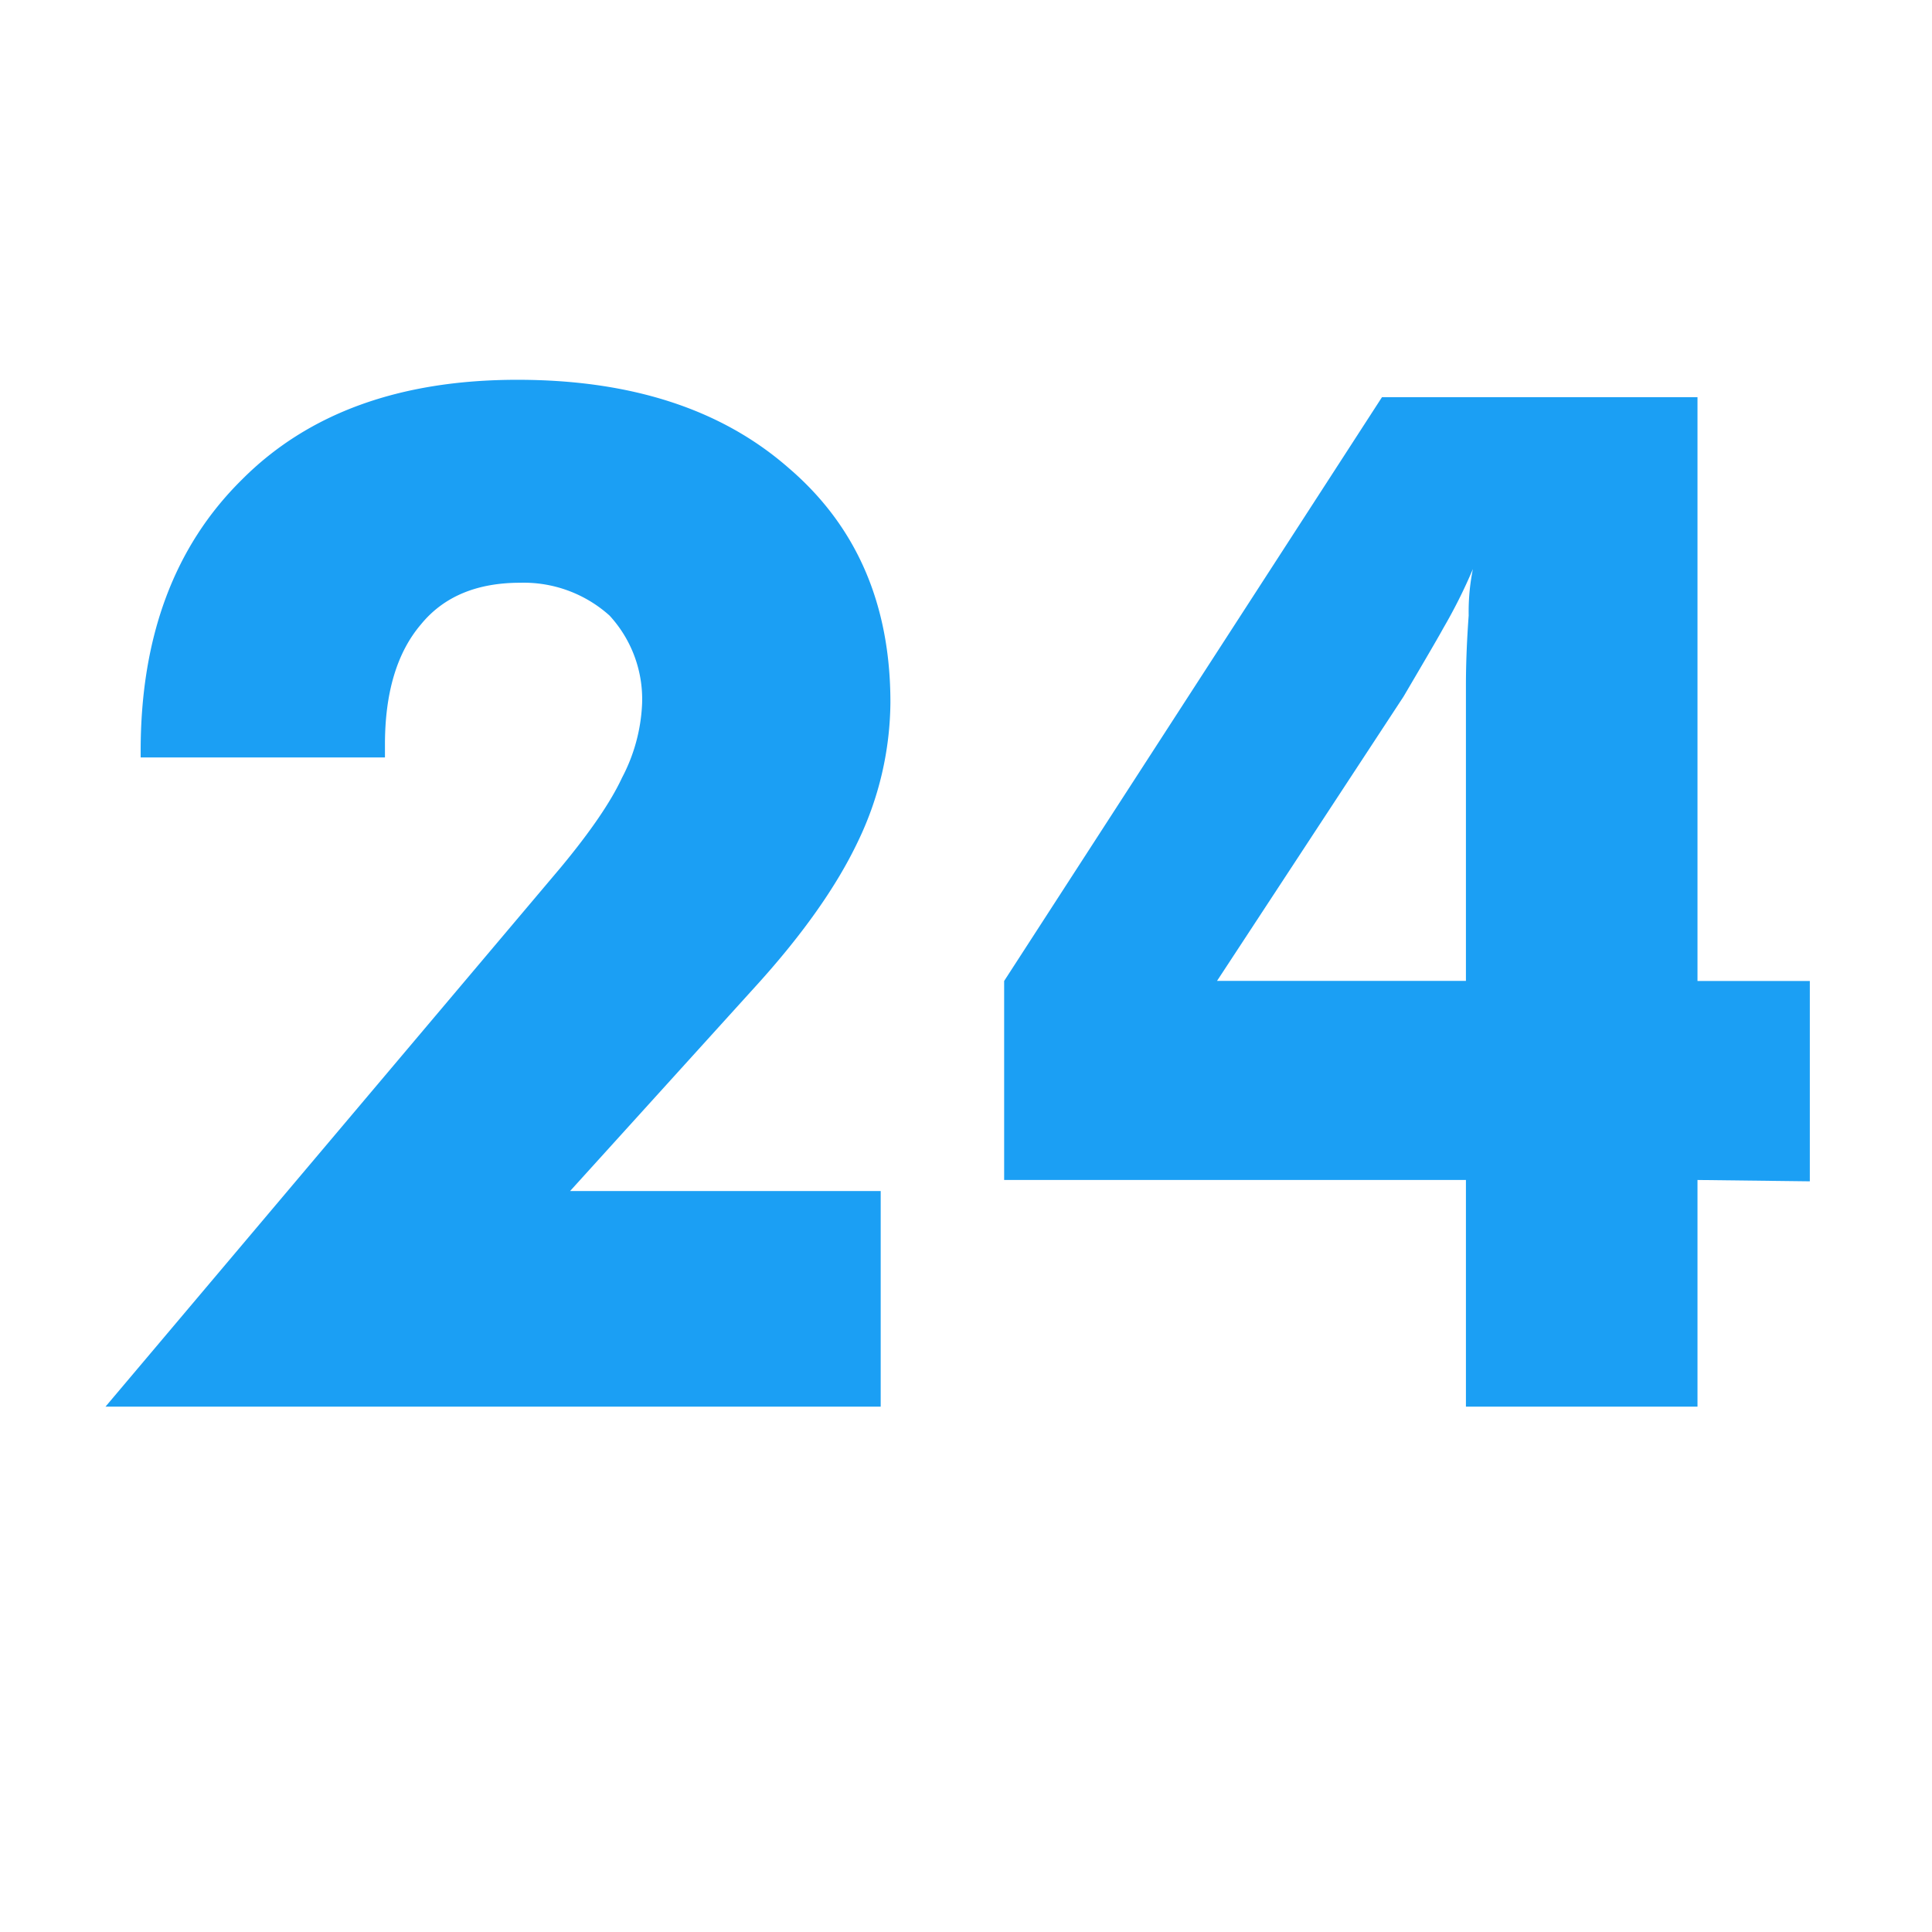
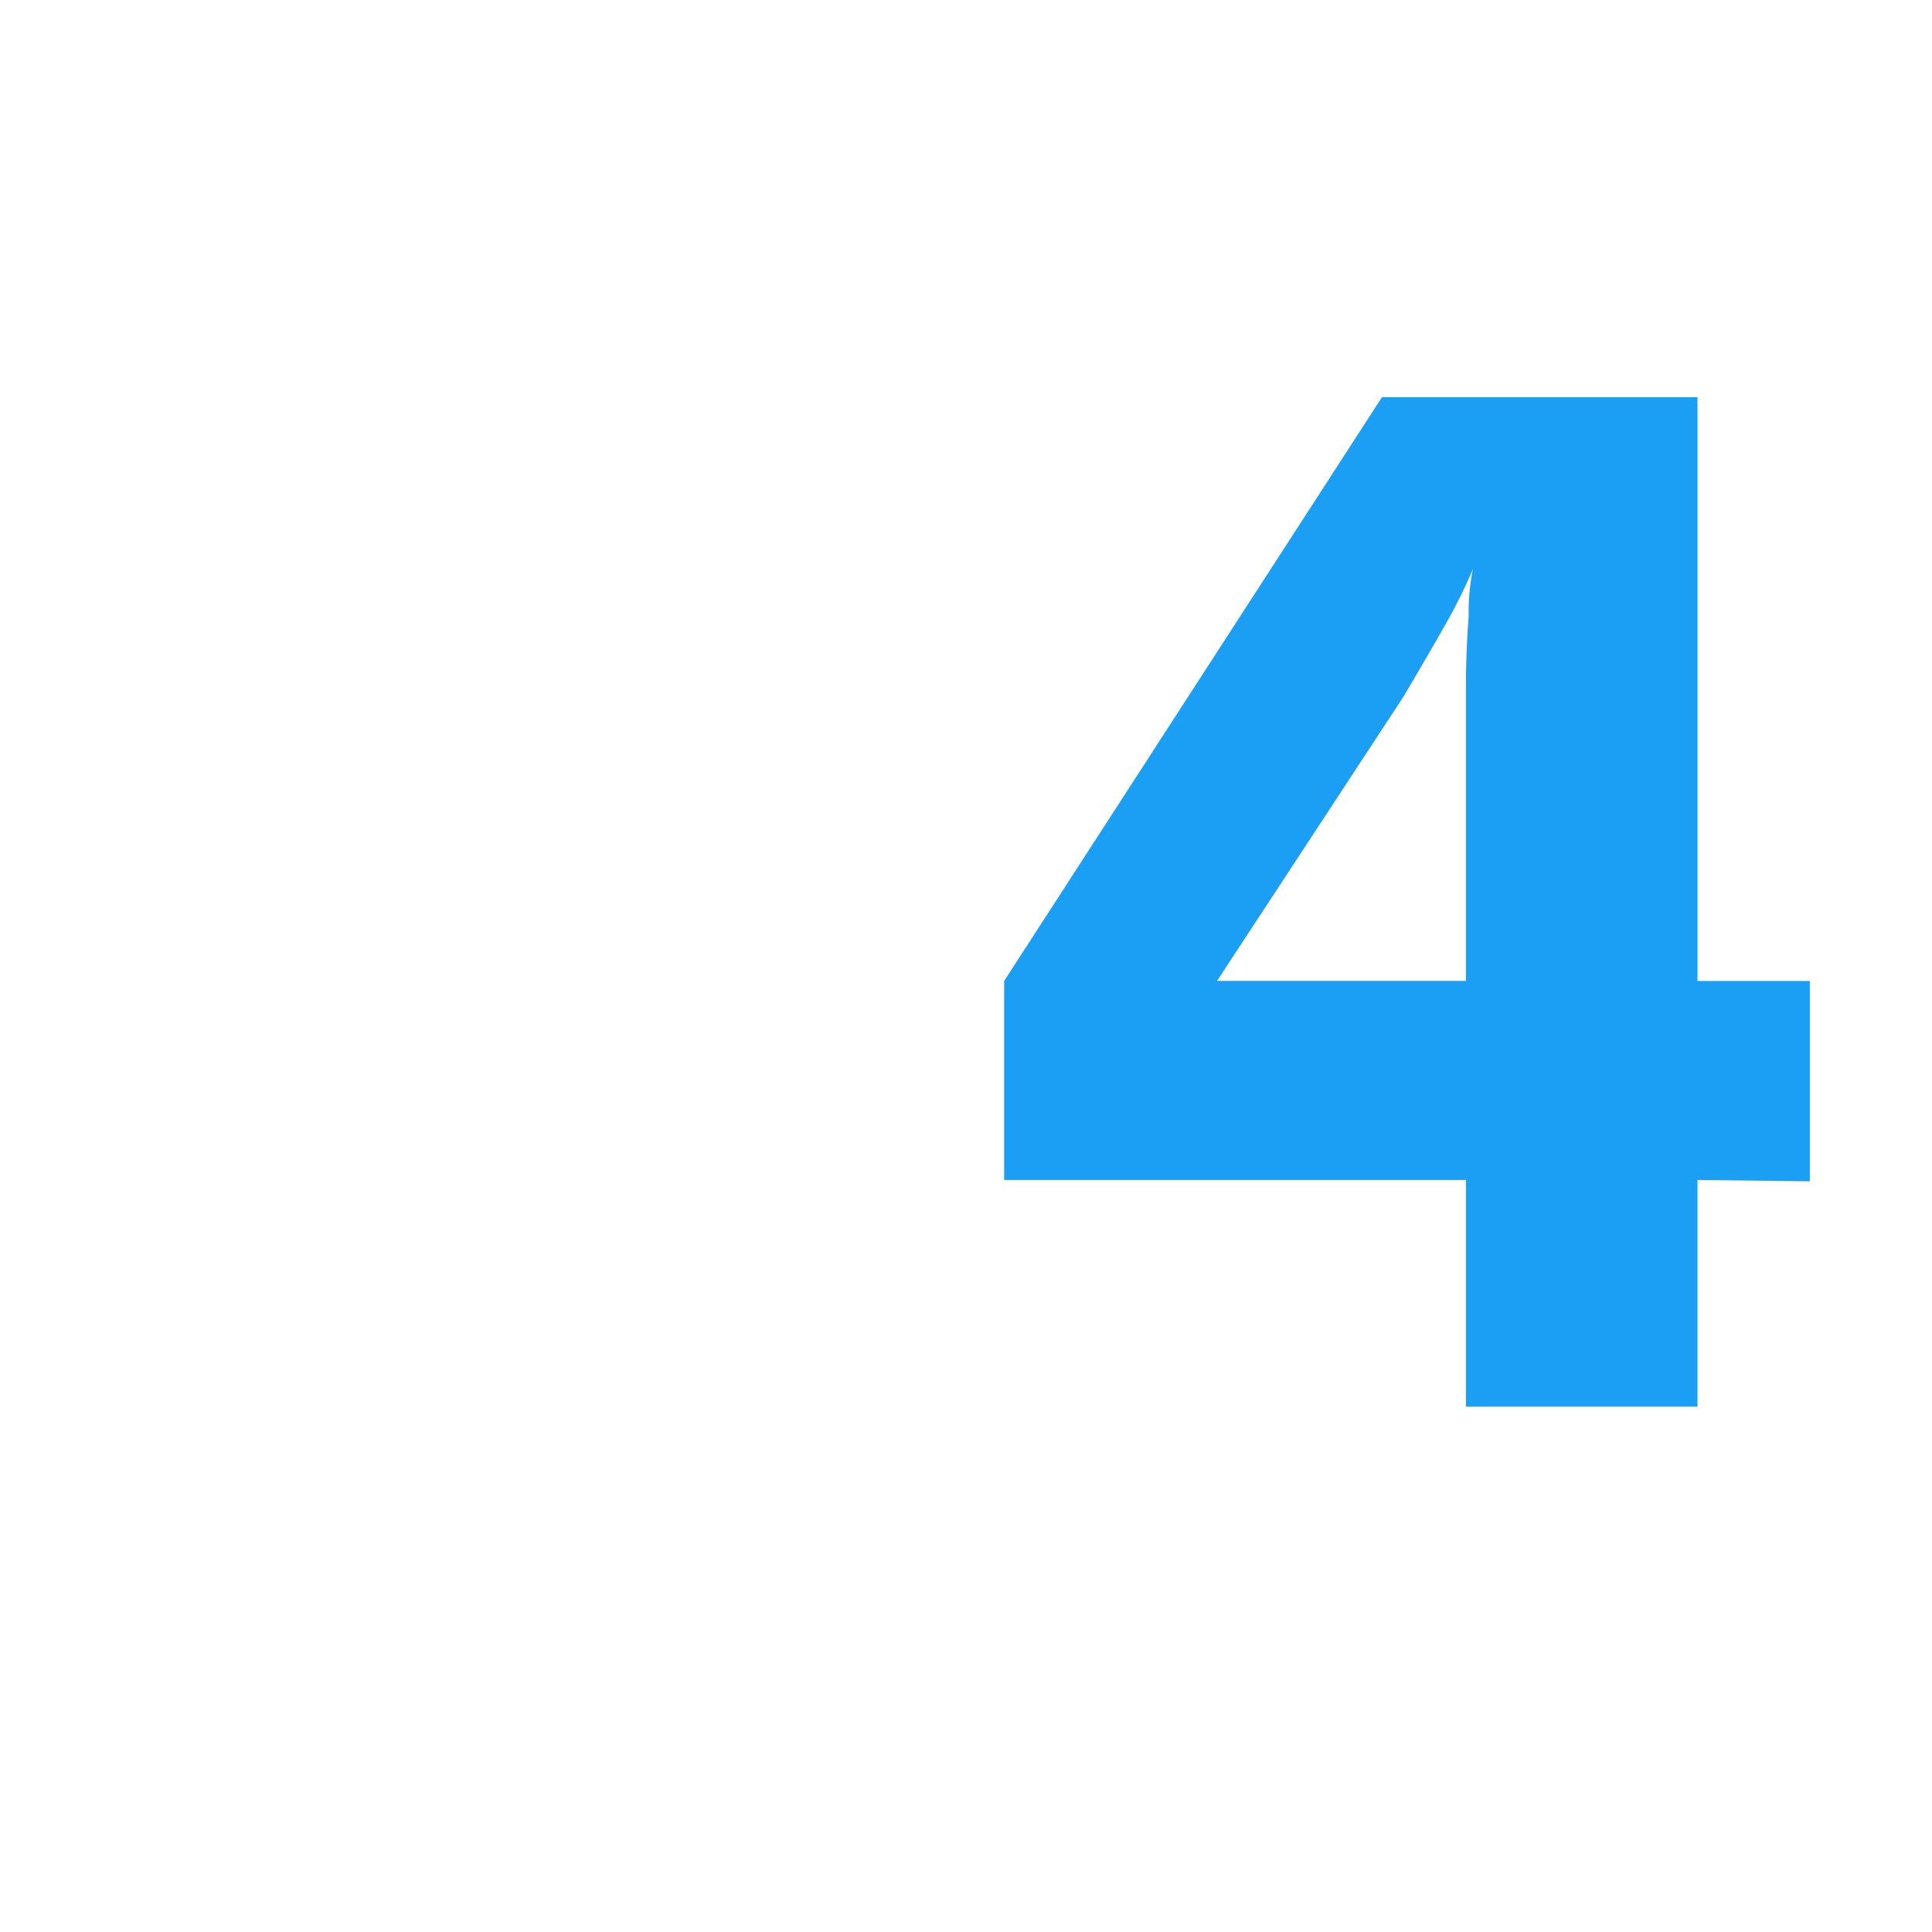
<svg xmlns="http://www.w3.org/2000/svg" id="Layer_1" data-name="Layer 1" viewBox="0 0 288.43 288.43">
  <defs>
    <style>.cls-1{fill:#1b9ff4;}</style>
  </defs>
-   <path class="cls-1" d="M131.48,210H15.75l68-80.54q6.63-8,9.11-13.35a26,26,0,0,0,3-11.08A18.43,18.43,0,0,0,91,91.9,19.16,19.16,0,0,0,77.65,87q-9.72,0-14.8,6.21-5.39,6.32-5.38,18v1.87H21v-1q0-25.56,15.11-40.47Q50.94,56.7,77.24,56.7q25.47,0,40.48,13.15,15.21,13,15.21,35a48.53,48.53,0,0,1-4.86,20.8q-4.87,10.24-15.63,22L85.11,177.81h46.37Z" />
  <path class="cls-1" d="M218.85,210V176.16H149.91V146.45l56.41-87.16h47.1v87.16h16.77v29.91l-16.77-.2V210Zm0-63.56v-44.1c0-3.24.14-6.73.41-10.45a32.22,32.22,0,0,1,.63-6.94,77.7,77.7,0,0,1-4.46,8.9q-.72,1.35-5.9,10.15l-27.84,42.44Z" />
</svg>